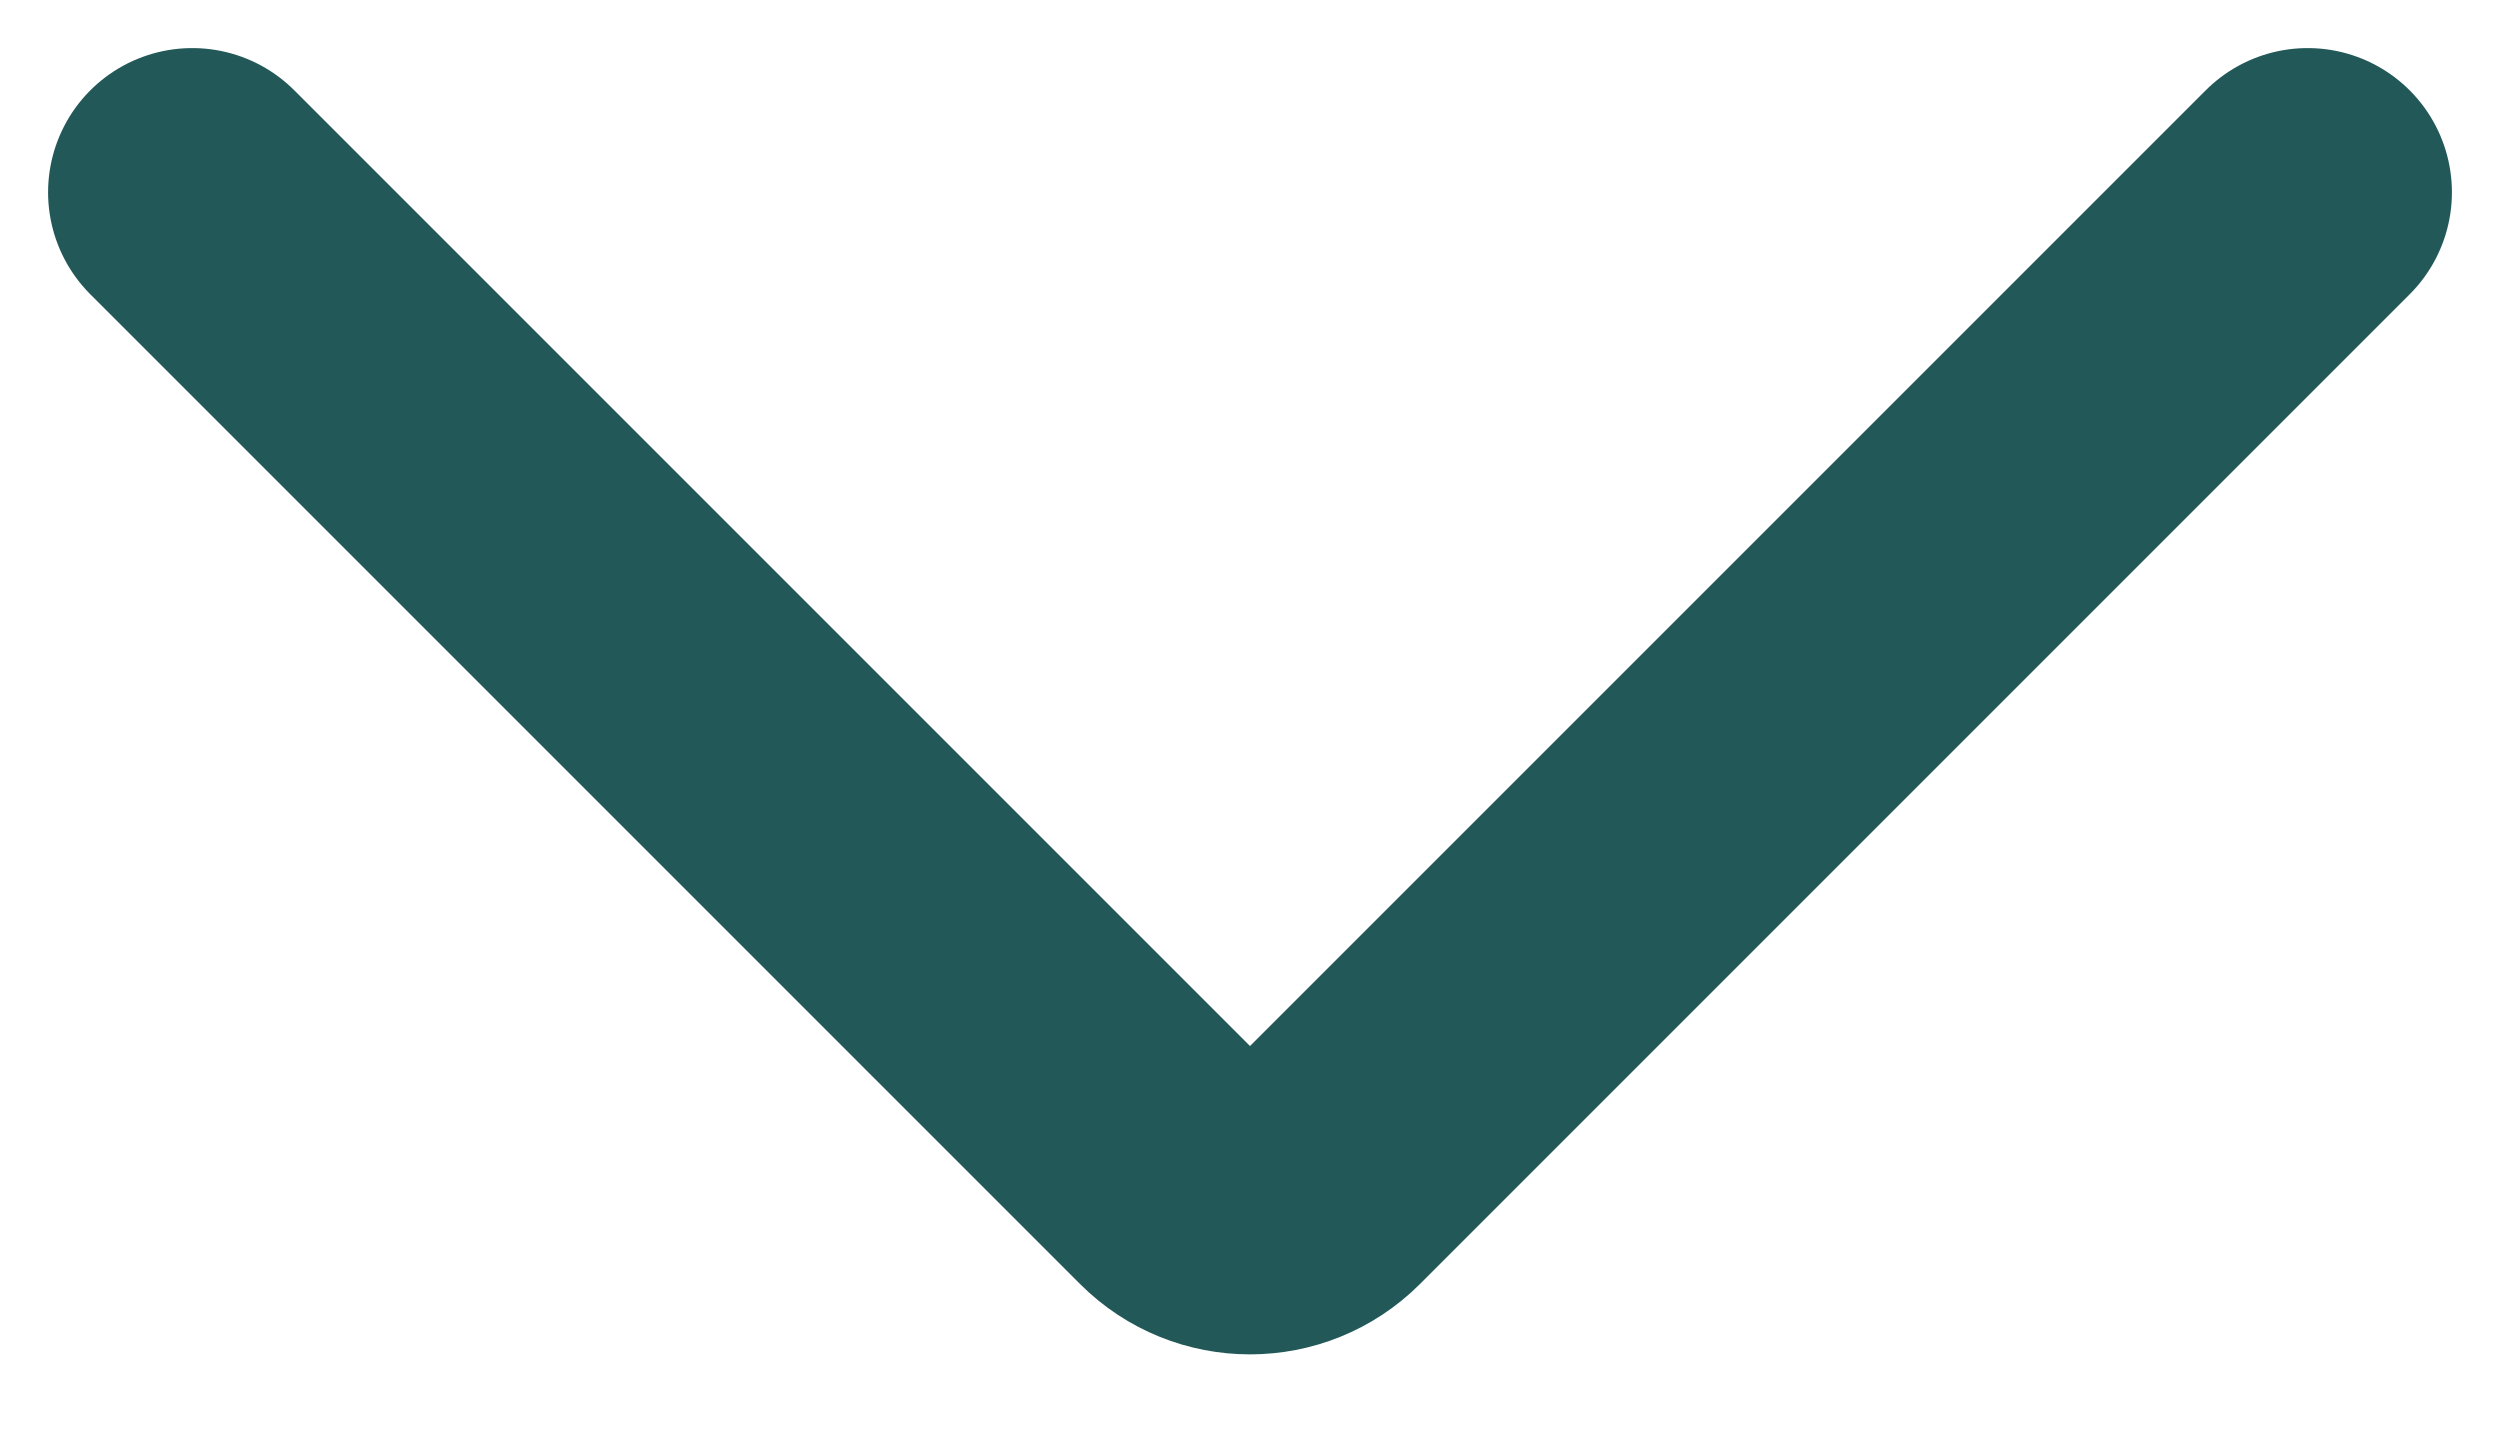
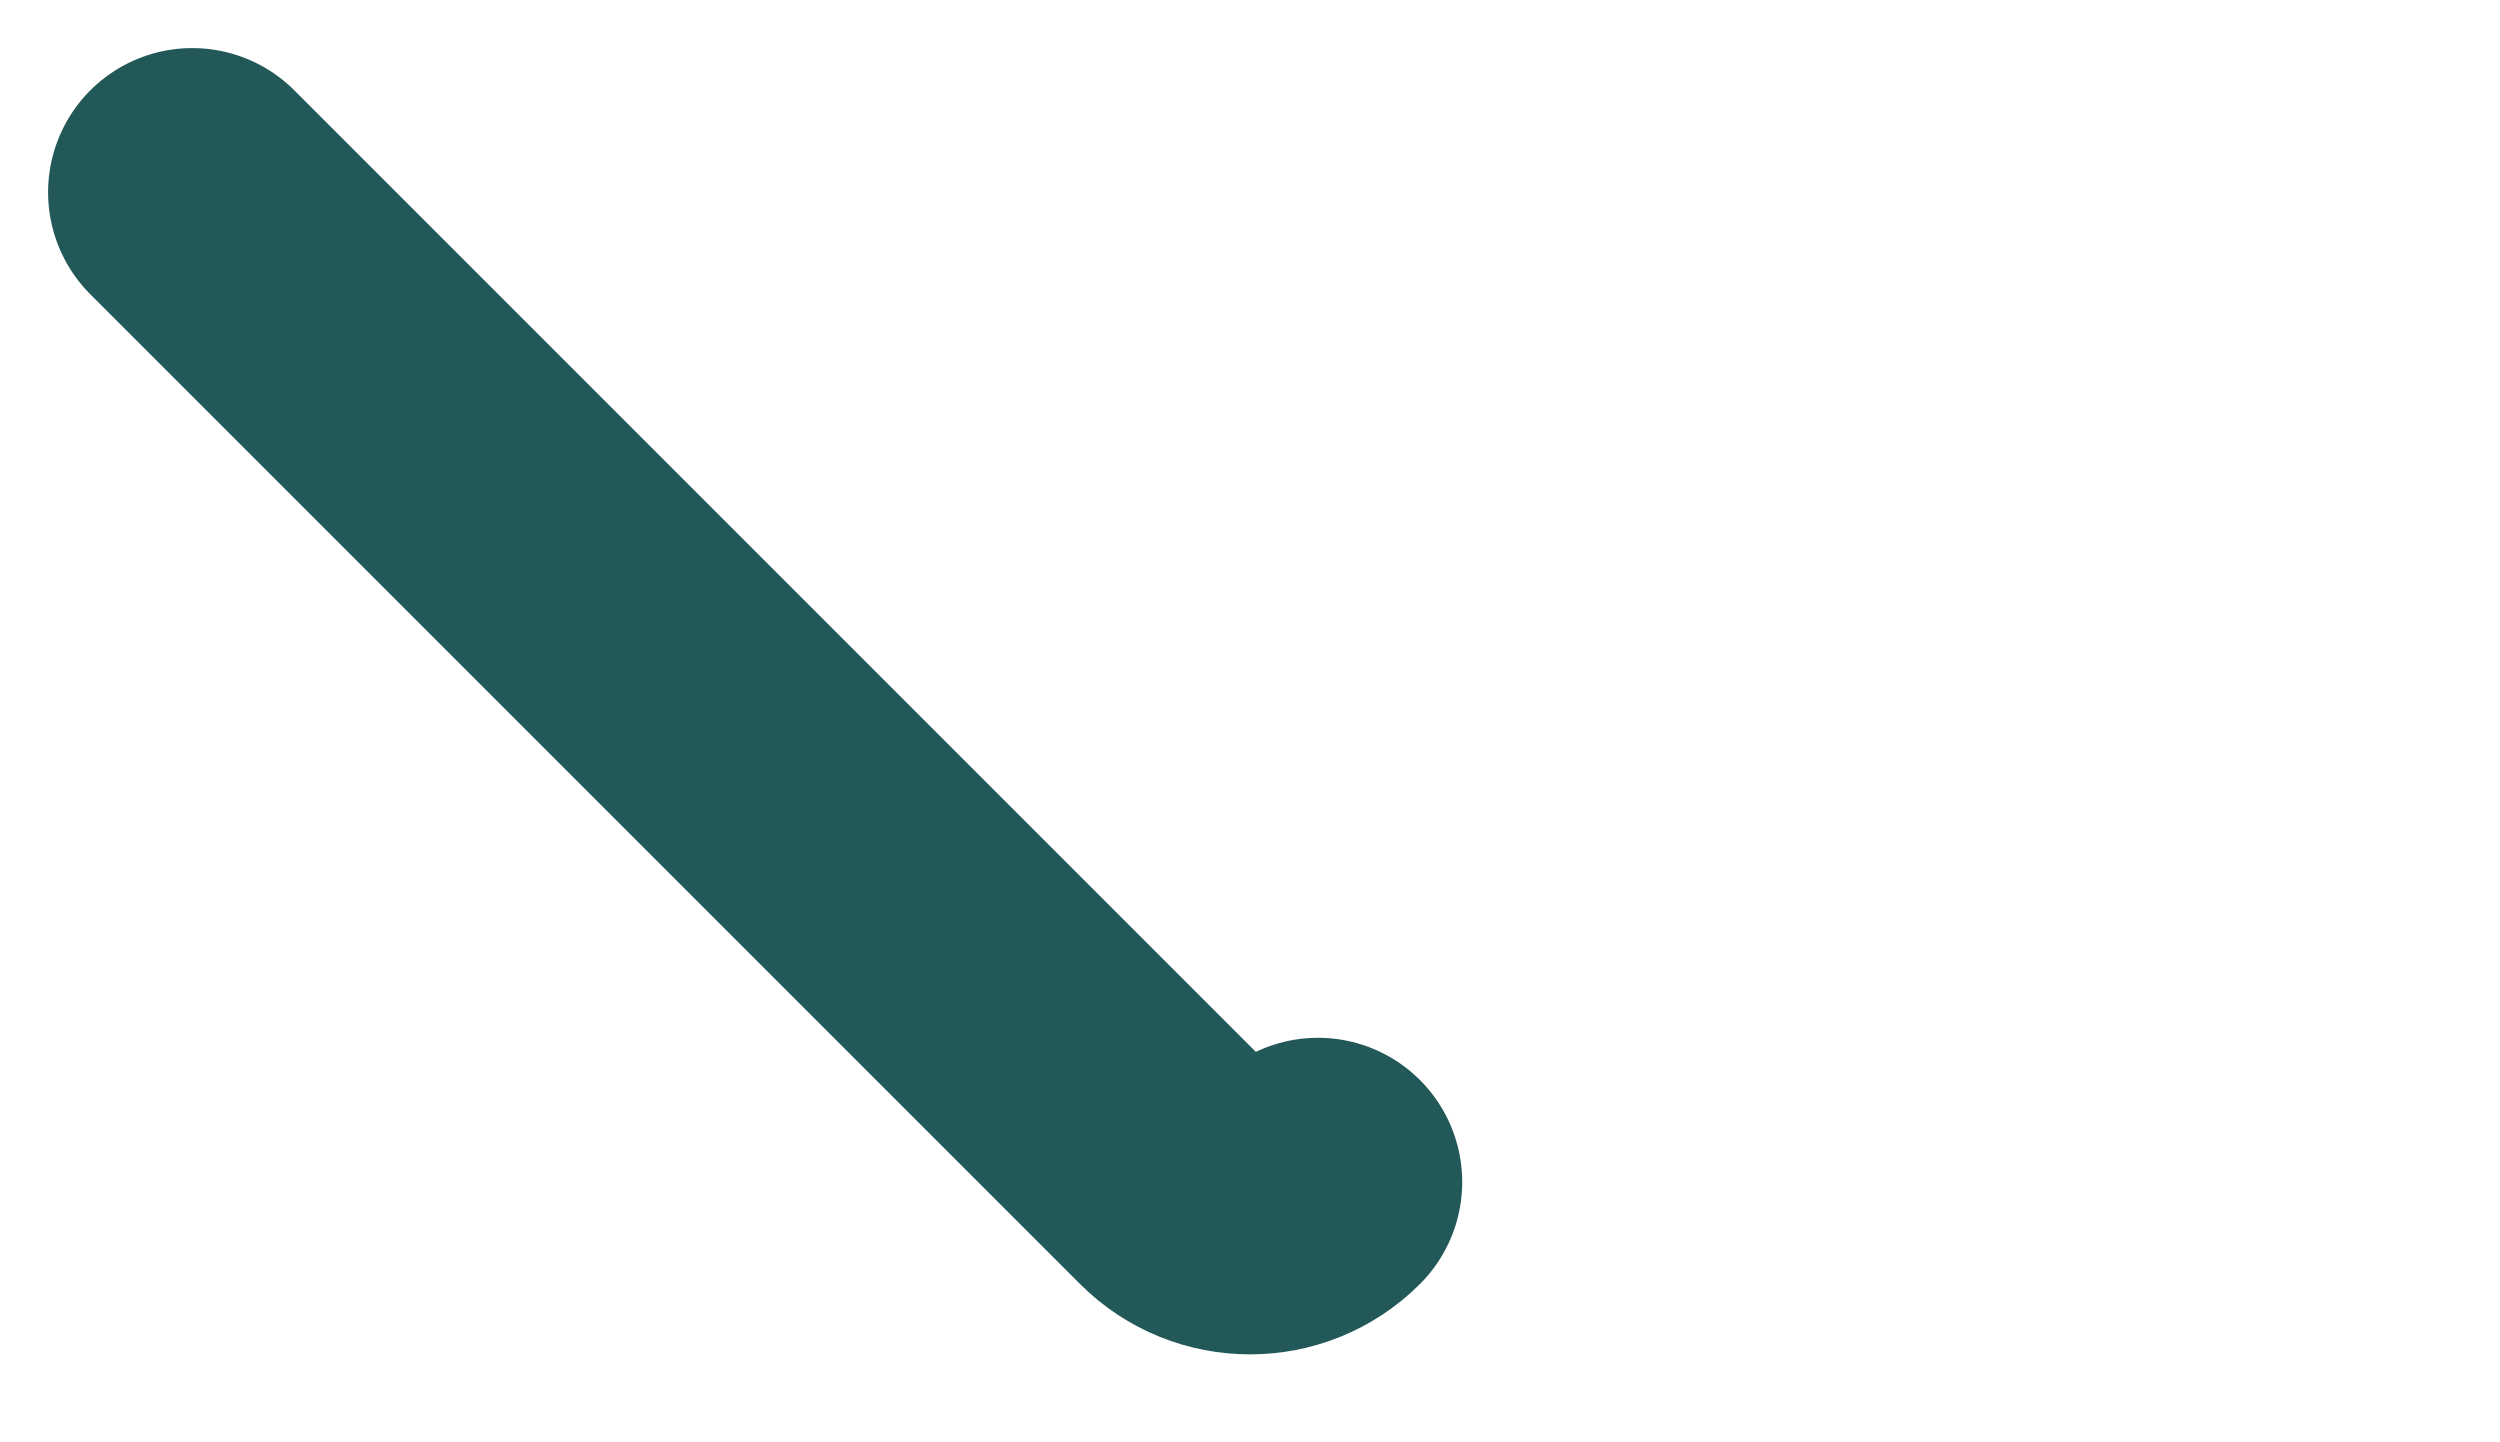
<svg xmlns="http://www.w3.org/2000/svg" width="26" height="15" viewBox="0 0 26 15" fill="none">
-   <path d="M2 2L12.293 12.293C12.683 12.683 13.317 12.683 13.707 12.293L24 2" stroke="#225858" stroke-width="3" stroke-linecap="round" />
+   <path d="M2 2L12.293 12.293C12.683 12.683 13.317 12.683 13.707 12.293" stroke="#225858" stroke-width="3" stroke-linecap="round" />
</svg>